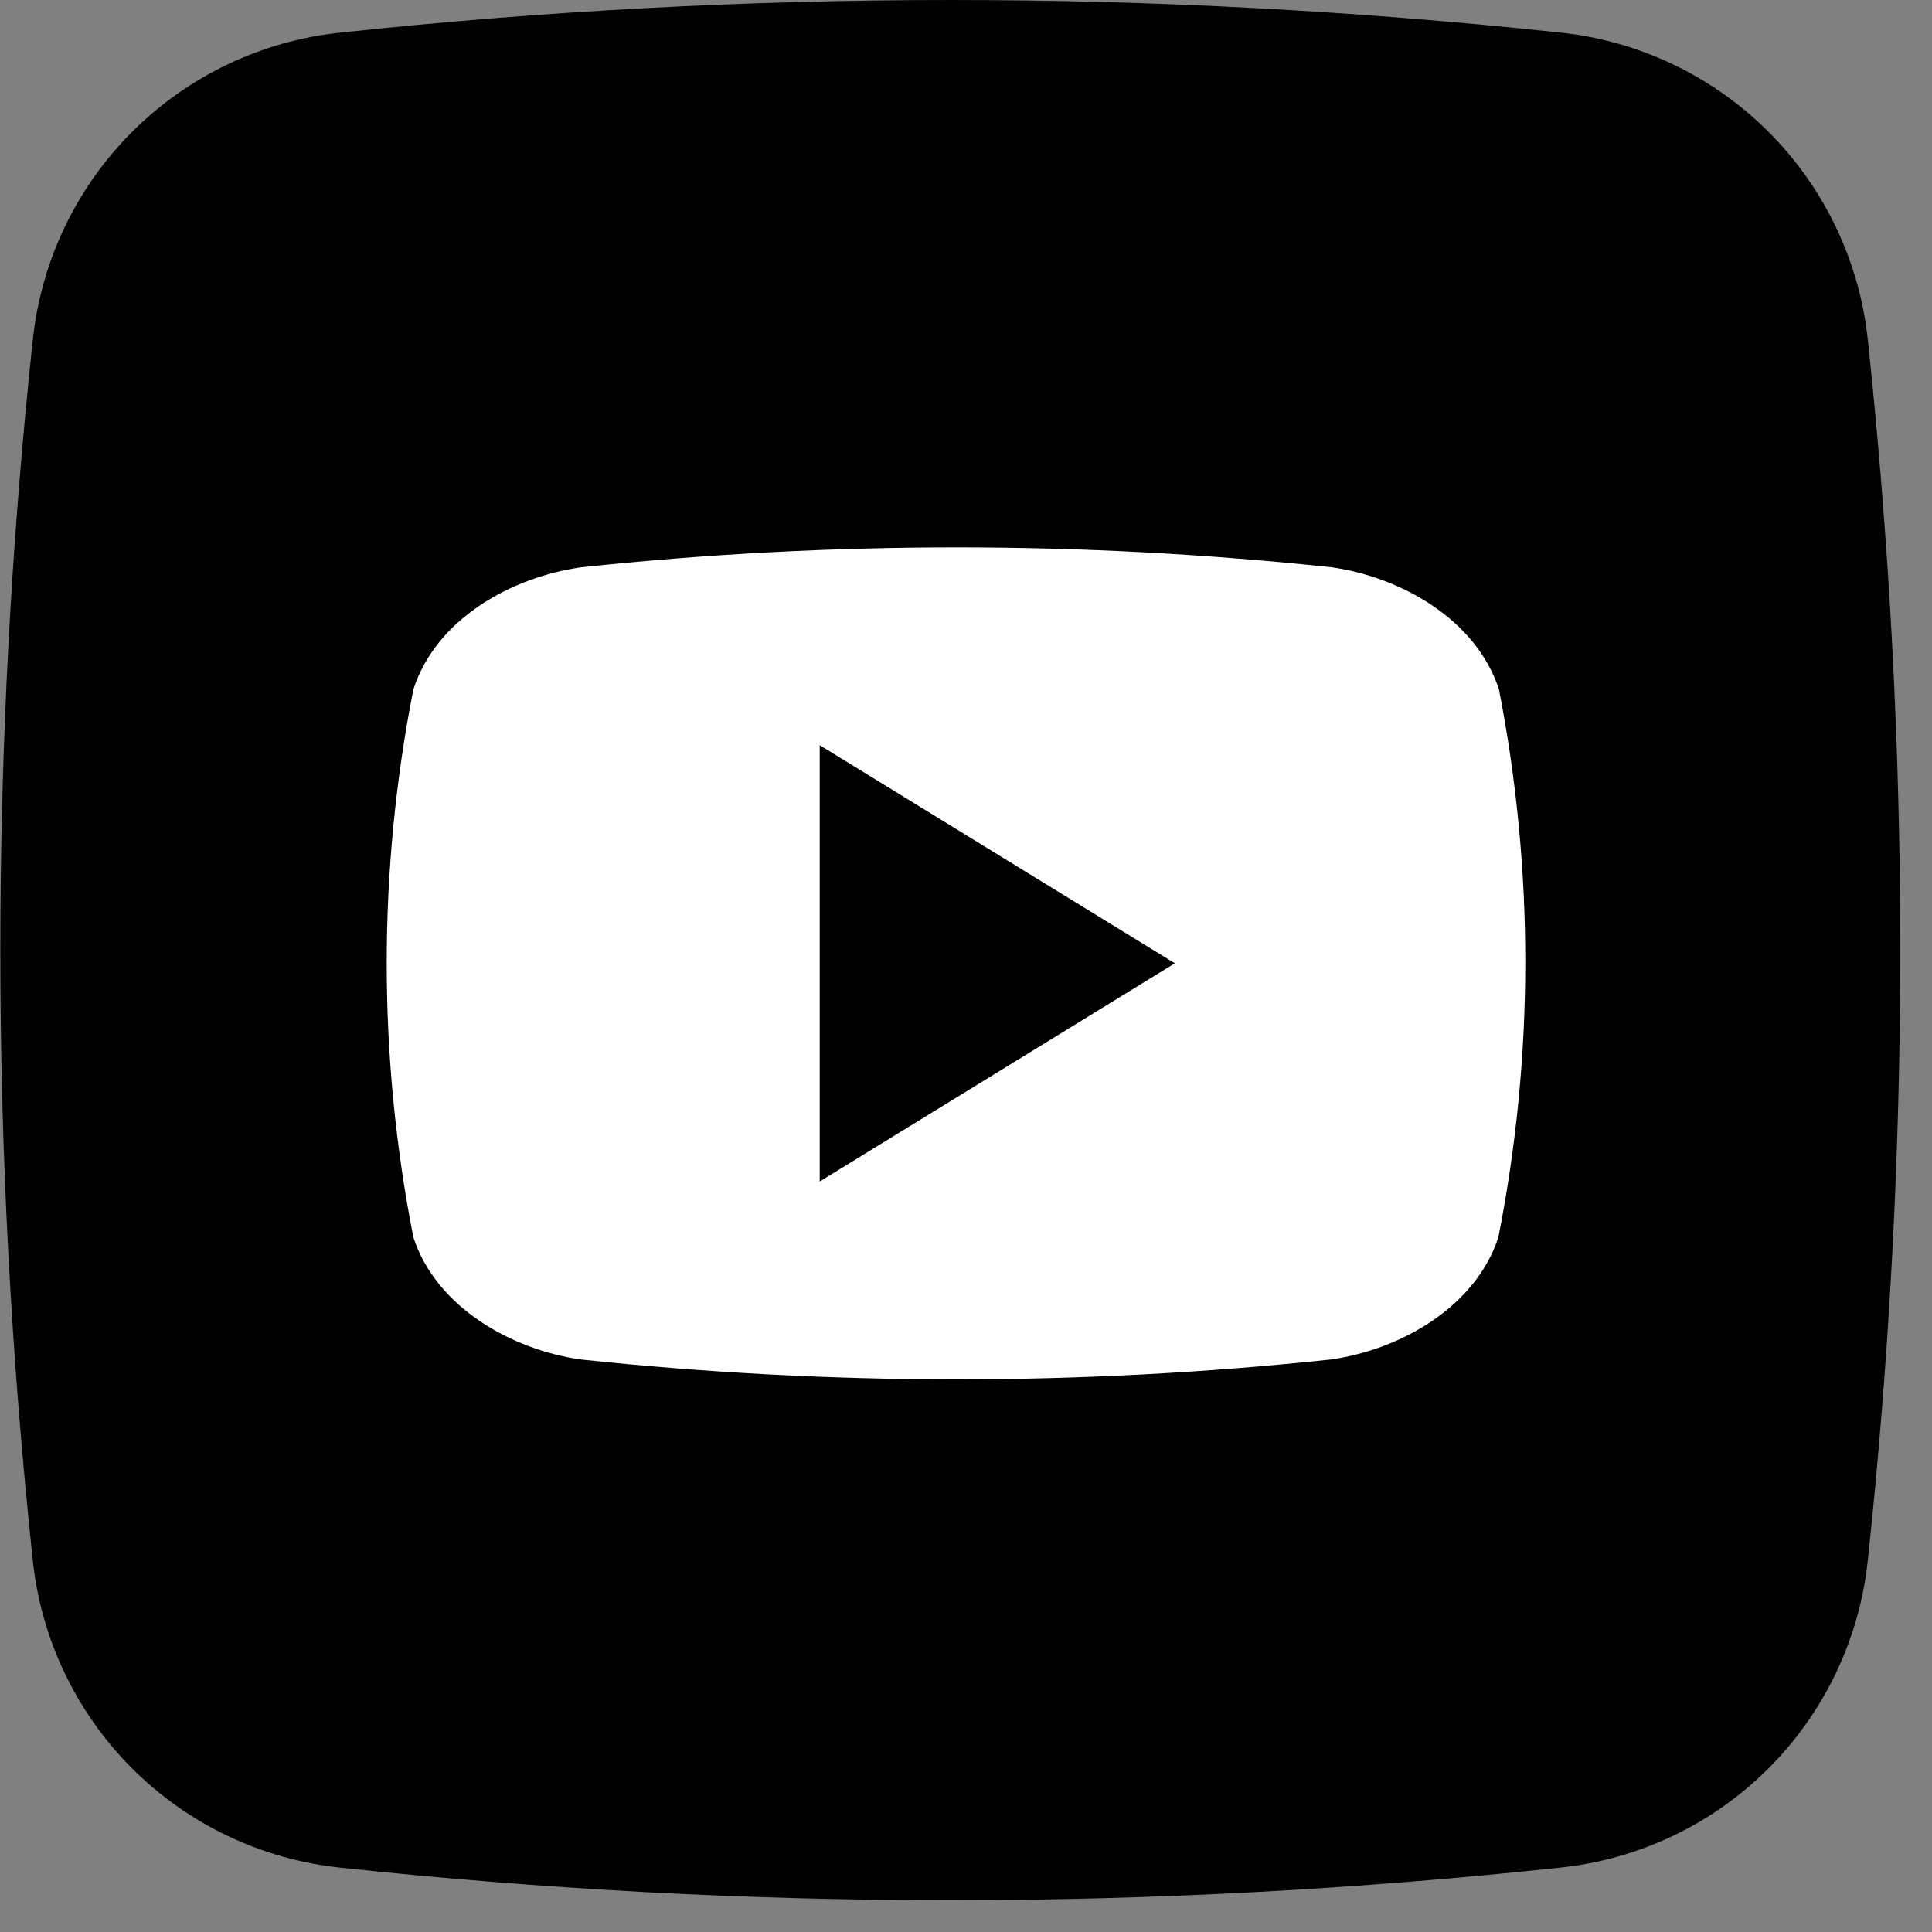
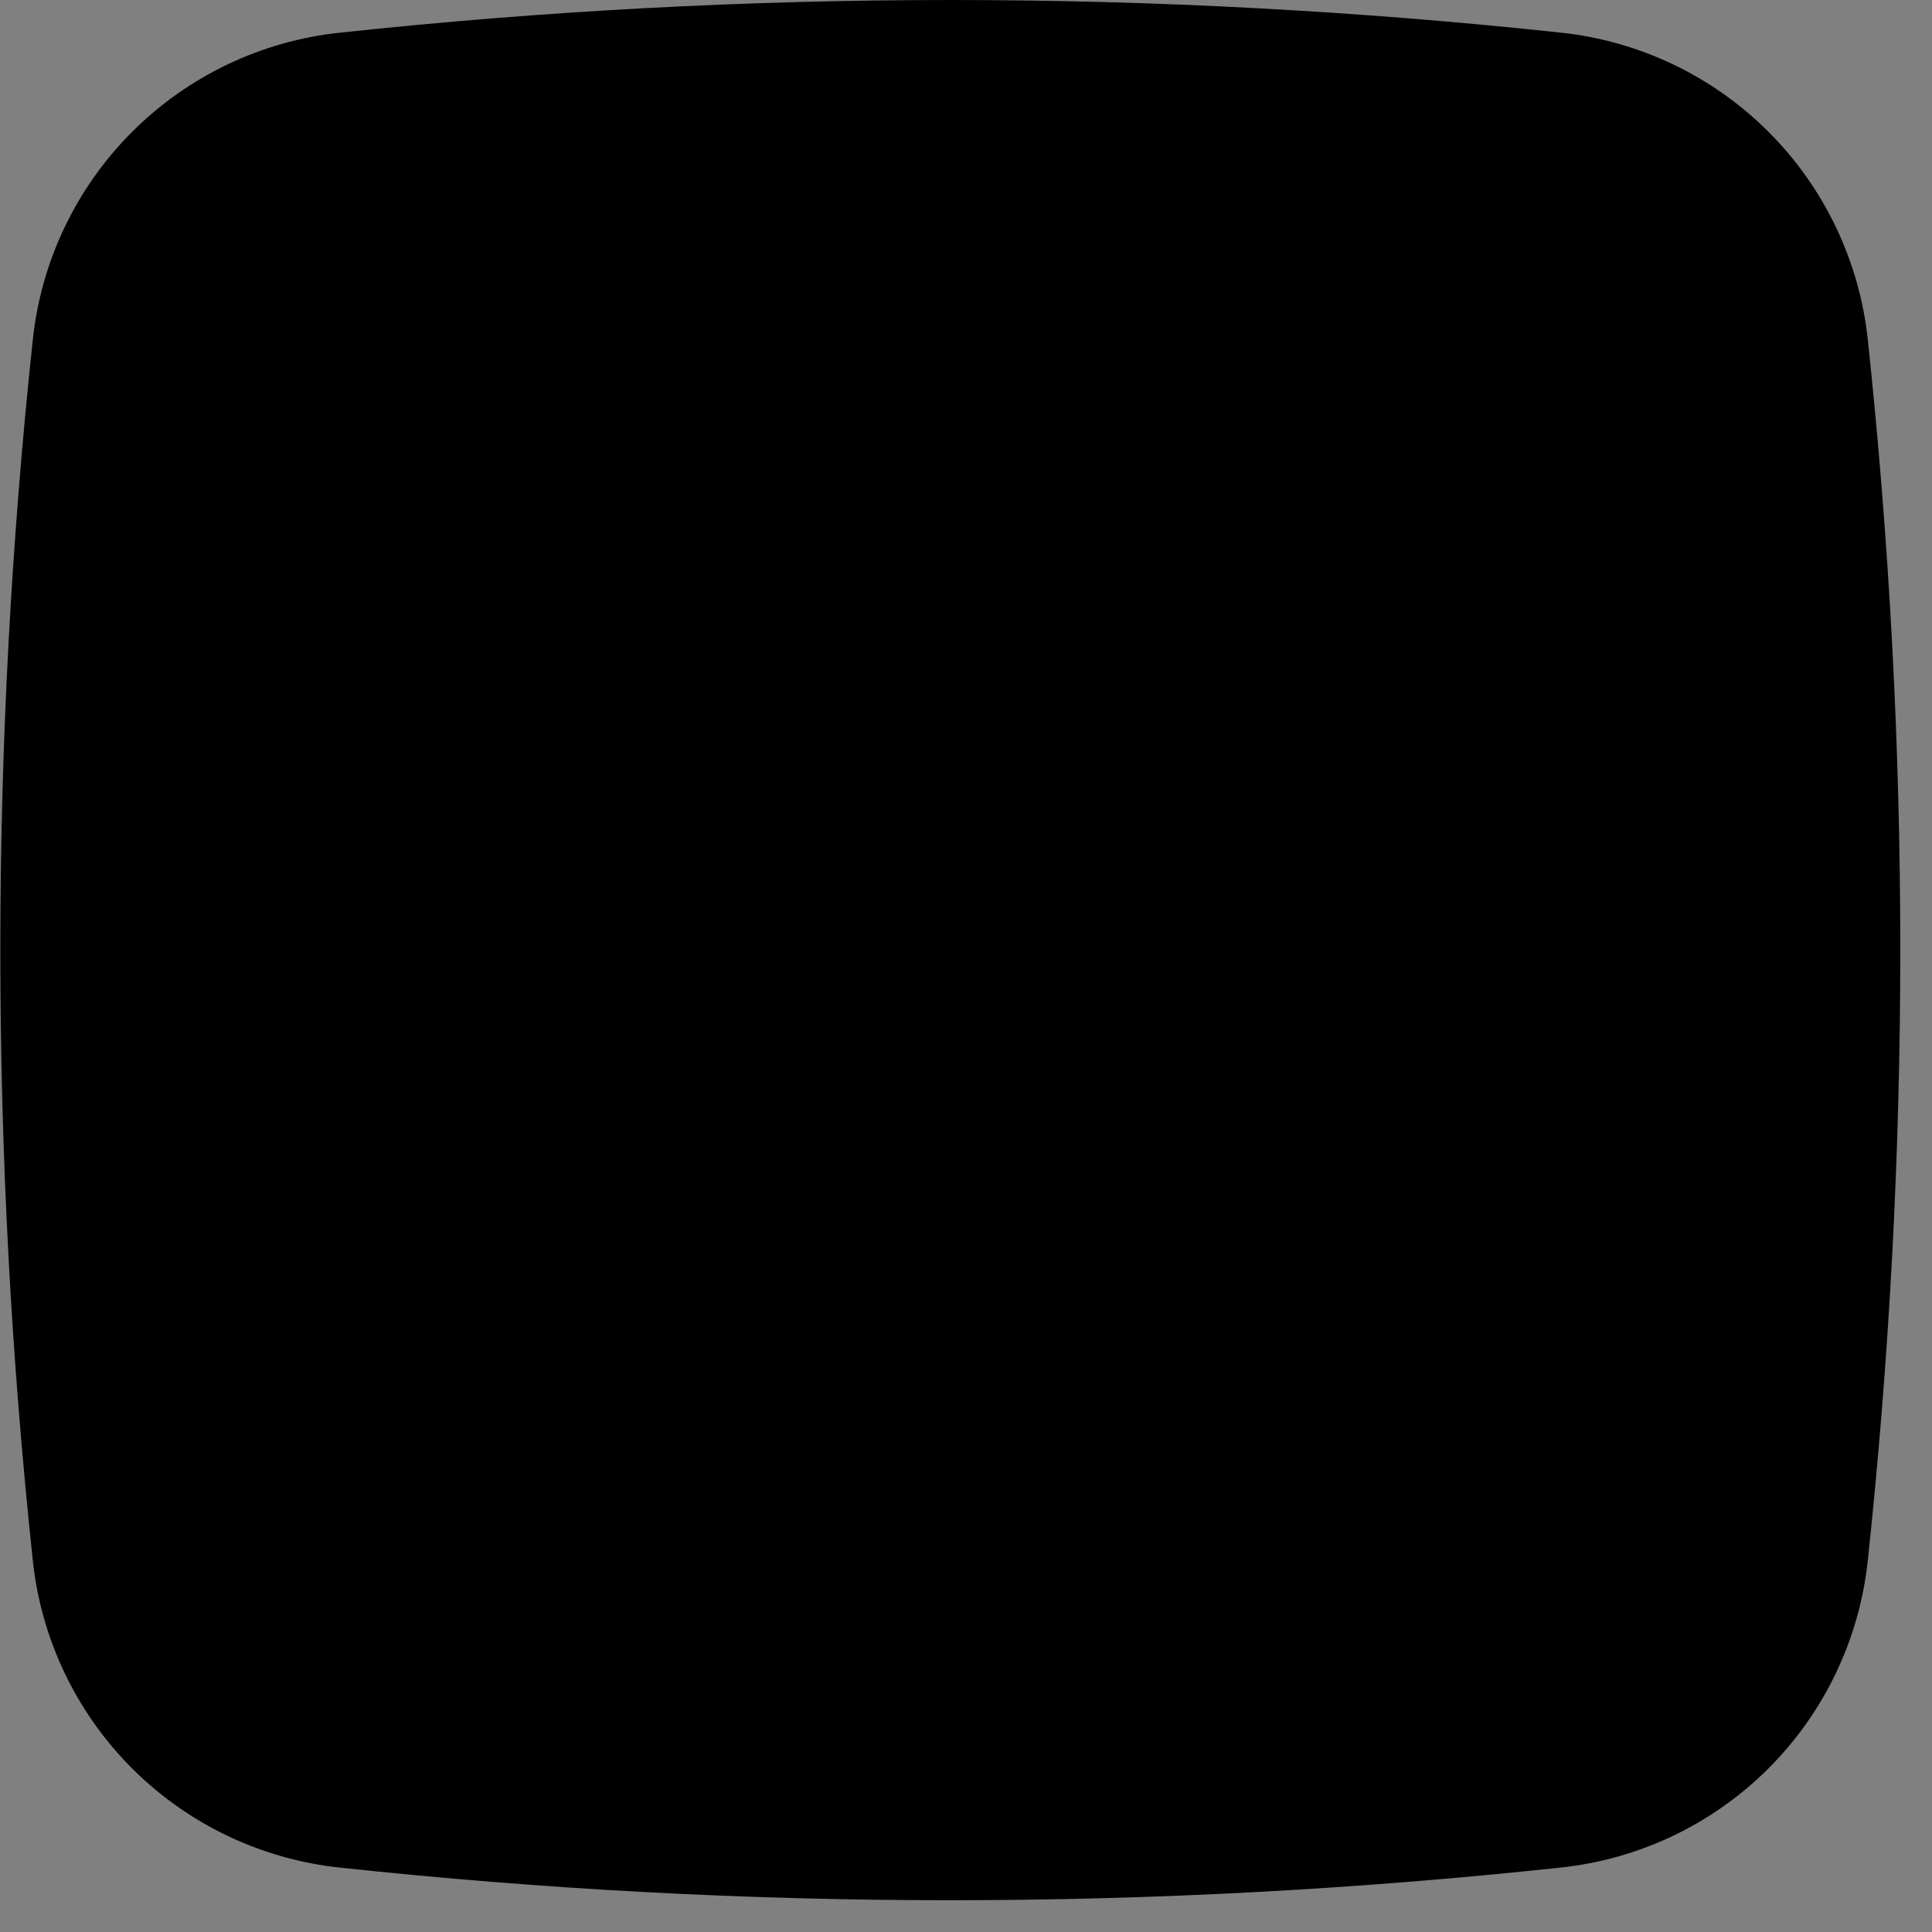
<svg xmlns="http://www.w3.org/2000/svg" width="60" height="60" viewBox="0 0 60 60" fill="none">
  <rect x="0" y="0" width="60" height="60" fill="#808080" stroke="none" />
  <path d="M58.007 10.556C57.749 8.113 56.66 5.832 54.923 4.094C53.185 2.357 50.903 1.269 48.46 1.012C35.869 -0.337 23.17 -0.337 10.579 1.012C8.133 1.266 5.848 2.353 4.108 4.09C2.367 5.828 1.276 8.111 1.018 10.556C-0.326 23.153 -0.326 35.857 1.018 48.454C1.275 50.898 2.364 53.18 4.101 54.918C5.839 56.656 8.121 57.744 10.566 58.001C23.156 59.351 35.855 59.351 48.446 58.001C50.893 57.747 53.178 56.66 54.919 54.922C56.659 53.184 57.749 50.9 58.007 48.454C59.351 35.857 59.351 23.153 58.007 10.556Z" fill="black" />
-   <path fill-rule="evenodd" clip-rule="evenodd" d="M41.333 42.22C43.486 41.917 45.826 40.596 46.533 38.424C47.642 32.809 47.648 27.031 46.552 21.413C45.845 19.236 43.505 17.92 41.351 17.617C33.608 16.794 25.799 16.794 18.056 17.617C15.884 17.92 13.544 19.218 12.837 21.413C11.734 27.03 11.734 32.807 12.837 38.424C13.544 40.596 15.884 41.917 18.037 42.22C25.781 43.043 33.589 43.043 41.333 42.22ZM36.486 29.916L25.457 23.143V36.693L36.486 29.916Z" fill="white" />
</svg>